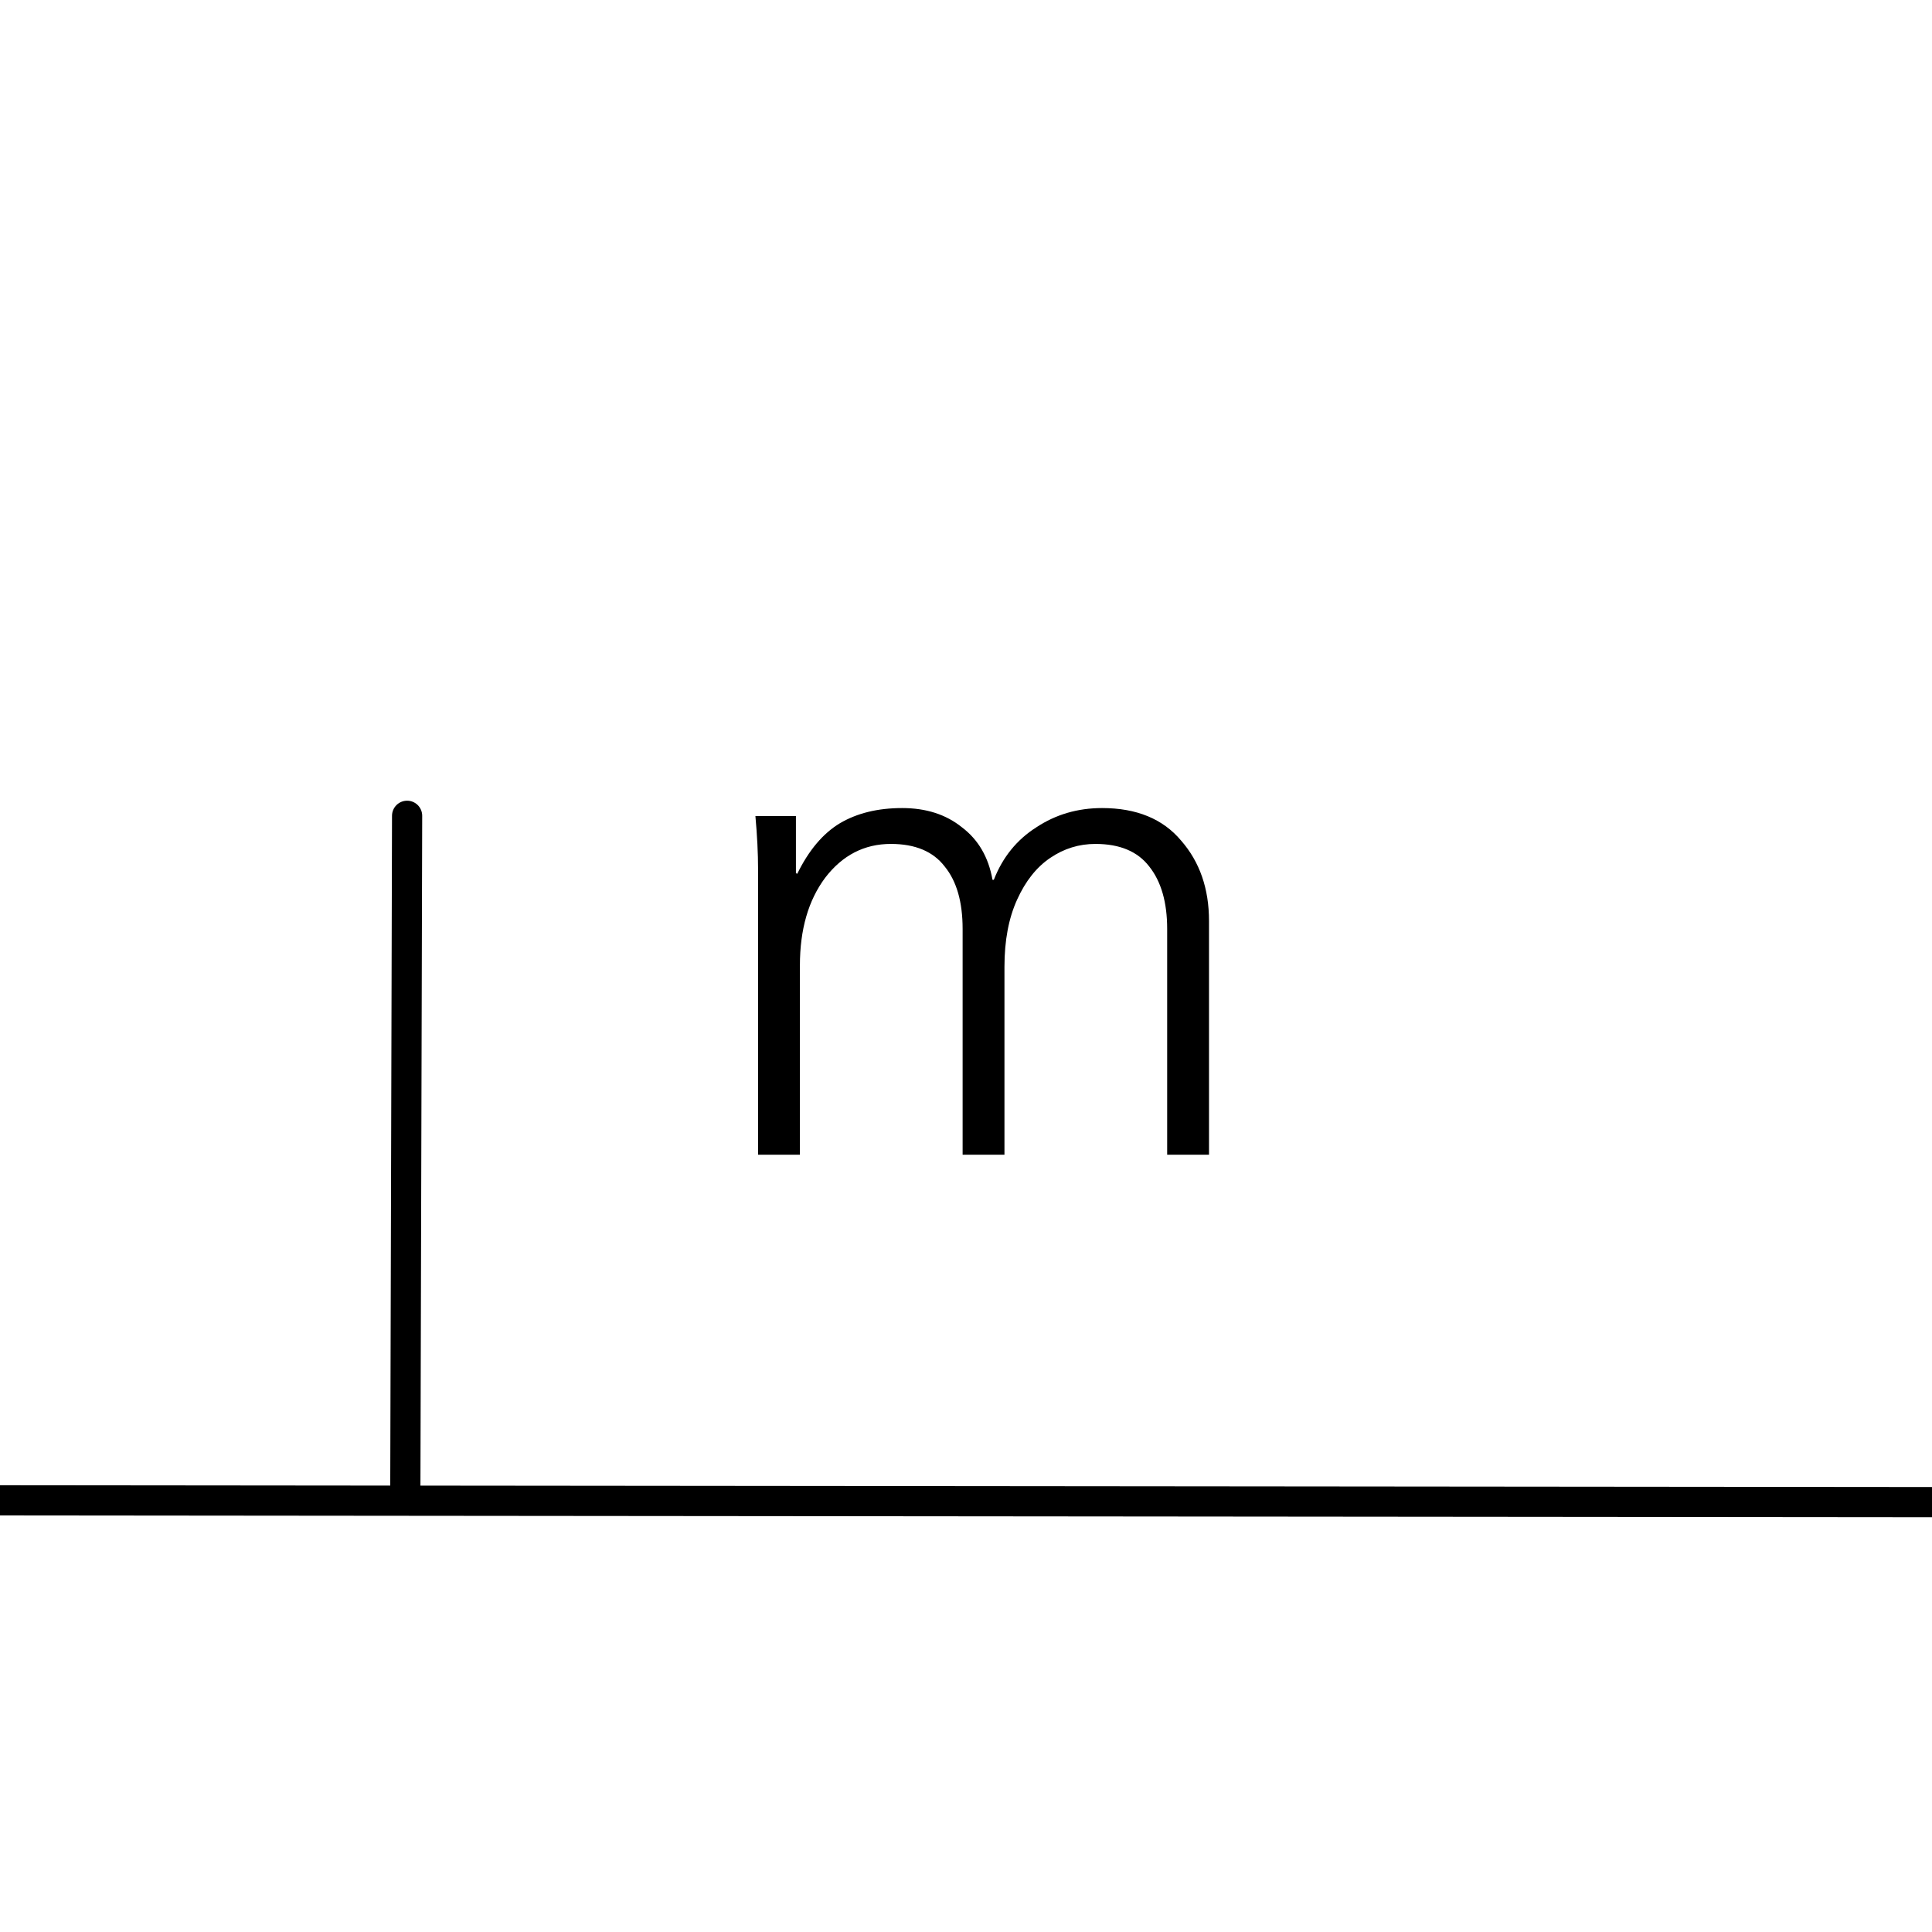
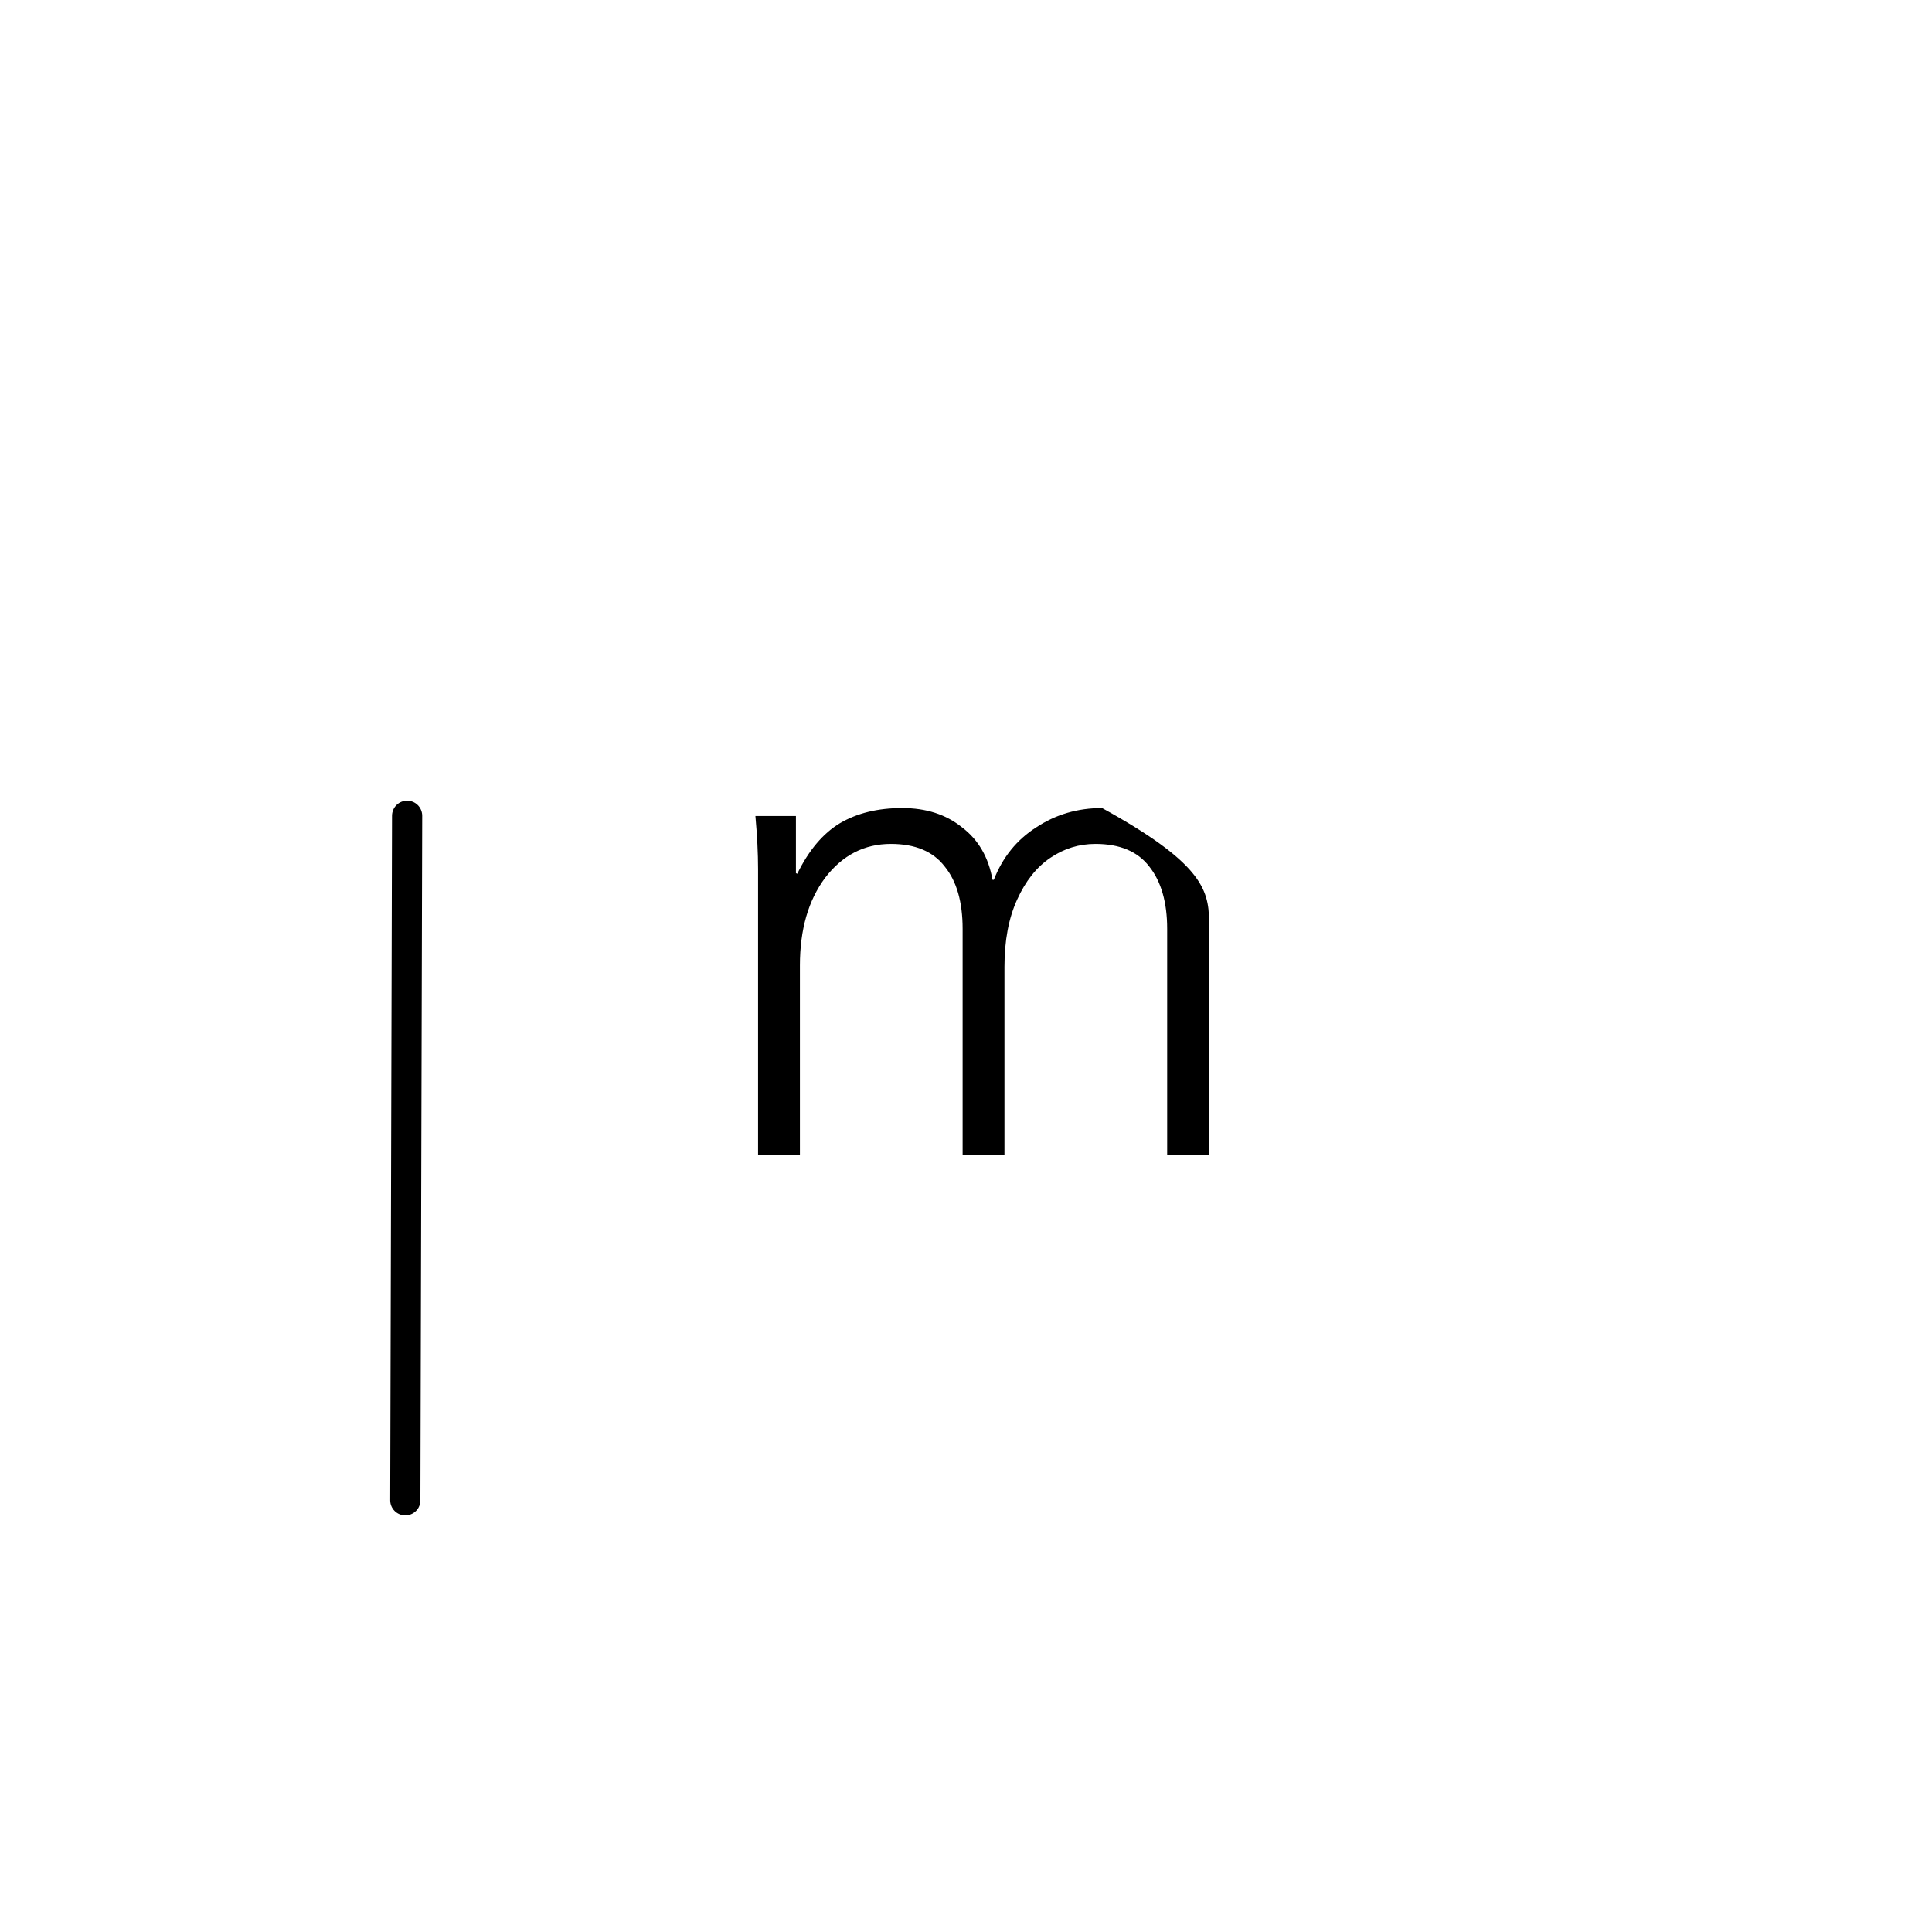
<svg xmlns="http://www.w3.org/2000/svg" width="32px" height="32px" viewBox="0 0 32 32" version="1.1">
  <title>favicon</title>
  <g id="favicon" stroke="none" stroke-width="1" fill="none" fill-rule="evenodd">
    <rect fill="#FFFFFF" x="0" y="0" width="32" height="32" />
    <g transform="translate(0, 10.755)" id="Path">
-       <path d="M18.144,7.777 C17.872,7.777 17.623,7.7 17.396,7.546 C17.168,7.392 16.985,7.161 16.846,6.853 C16.706,6.545 16.637,6.175 16.637,5.742 L16.637,2.629 L15.944,2.629 L15.944,6.369 C15.944,6.816 15.845,7.161 15.647,7.403 C15.456,7.652 15.159,7.777 14.756,7.777 C14.316,7.777 13.953,7.59 13.667,7.216 C13.388,6.842 13.249,6.358 13.249,5.764 L13.249,2.629 L12.556,2.629 L12.556,7.359 C12.556,7.623 12.541,7.916 12.512,8.239 L13.183,8.239 L13.183,7.293 L13.205,7.282 C13.395,7.671 13.63,7.949 13.909,8.118 C14.195,8.287 14.539,8.371 14.943,8.371 C15.339,8.371 15.669,8.265 15.933,8.052 C16.204,7.847 16.373,7.557 16.439,7.183 L16.461,7.183 C16.607,7.557 16.842,7.847 17.165,8.052 C17.487,8.265 17.85,8.371 18.254,8.371 C18.826,8.371 19.262,8.191 19.563,7.832 C19.871,7.48 20.025,7.036 20.025,6.501 L20.025,2.629 L19.332,2.629 L19.332,6.369 C19.332,6.809 19.233,7.154 19.035,7.403 C18.844,7.652 18.547,7.777 18.144,7.777 Z" fill="#000000" fill-rule="nonzero" transform="translate(16.268, 5.5) scale(1, -1) translate(-16.268, -5.5) " />
+       <path d="M18.144,7.777 C17.872,7.777 17.623,7.7 17.396,7.546 C17.168,7.392 16.985,7.161 16.846,6.853 C16.706,6.545 16.637,6.175 16.637,5.742 L16.637,2.629 L15.944,2.629 L15.944,6.369 C15.944,6.816 15.845,7.161 15.647,7.403 C15.456,7.652 15.159,7.777 14.756,7.777 C14.316,7.777 13.953,7.59 13.667,7.216 C13.388,6.842 13.249,6.358 13.249,5.764 L13.249,2.629 L12.556,2.629 L12.556,7.359 C12.556,7.623 12.541,7.916 12.512,8.239 L13.183,8.239 L13.183,7.293 L13.205,7.282 C13.395,7.671 13.63,7.949 13.909,8.118 C14.195,8.287 14.539,8.371 14.943,8.371 C15.339,8.371 15.669,8.265 15.933,8.052 C16.204,7.847 16.373,7.557 16.439,7.183 L16.461,7.183 C16.607,7.557 16.842,7.847 17.165,8.052 C17.487,8.265 17.85,8.371 18.254,8.371 C19.871,7.48 20.025,7.036 20.025,6.501 L20.025,2.629 L19.332,2.629 L19.332,6.369 C19.332,6.809 19.233,7.154 19.035,7.403 C18.844,7.652 18.547,7.777 18.144,7.777 Z" fill="#000000" fill-rule="nonzero" transform="translate(16.268, 5.5) scale(1, -1) translate(-16.268, -5.5) " />
      <line x1="6.743" y1="2.757" x2="6.713" y2="14.095" stroke="#000000" stroke-width="0.5" stroke-linecap="round" stroke-linejoin="round" />
-       <line x1="2.22044605e-16" y1="14.095" x2="32" y2="14.125" stroke="#000000" stroke-width="0.5" stroke-linecap="round" stroke-linejoin="round" />
    </g>
  </g>
</svg>